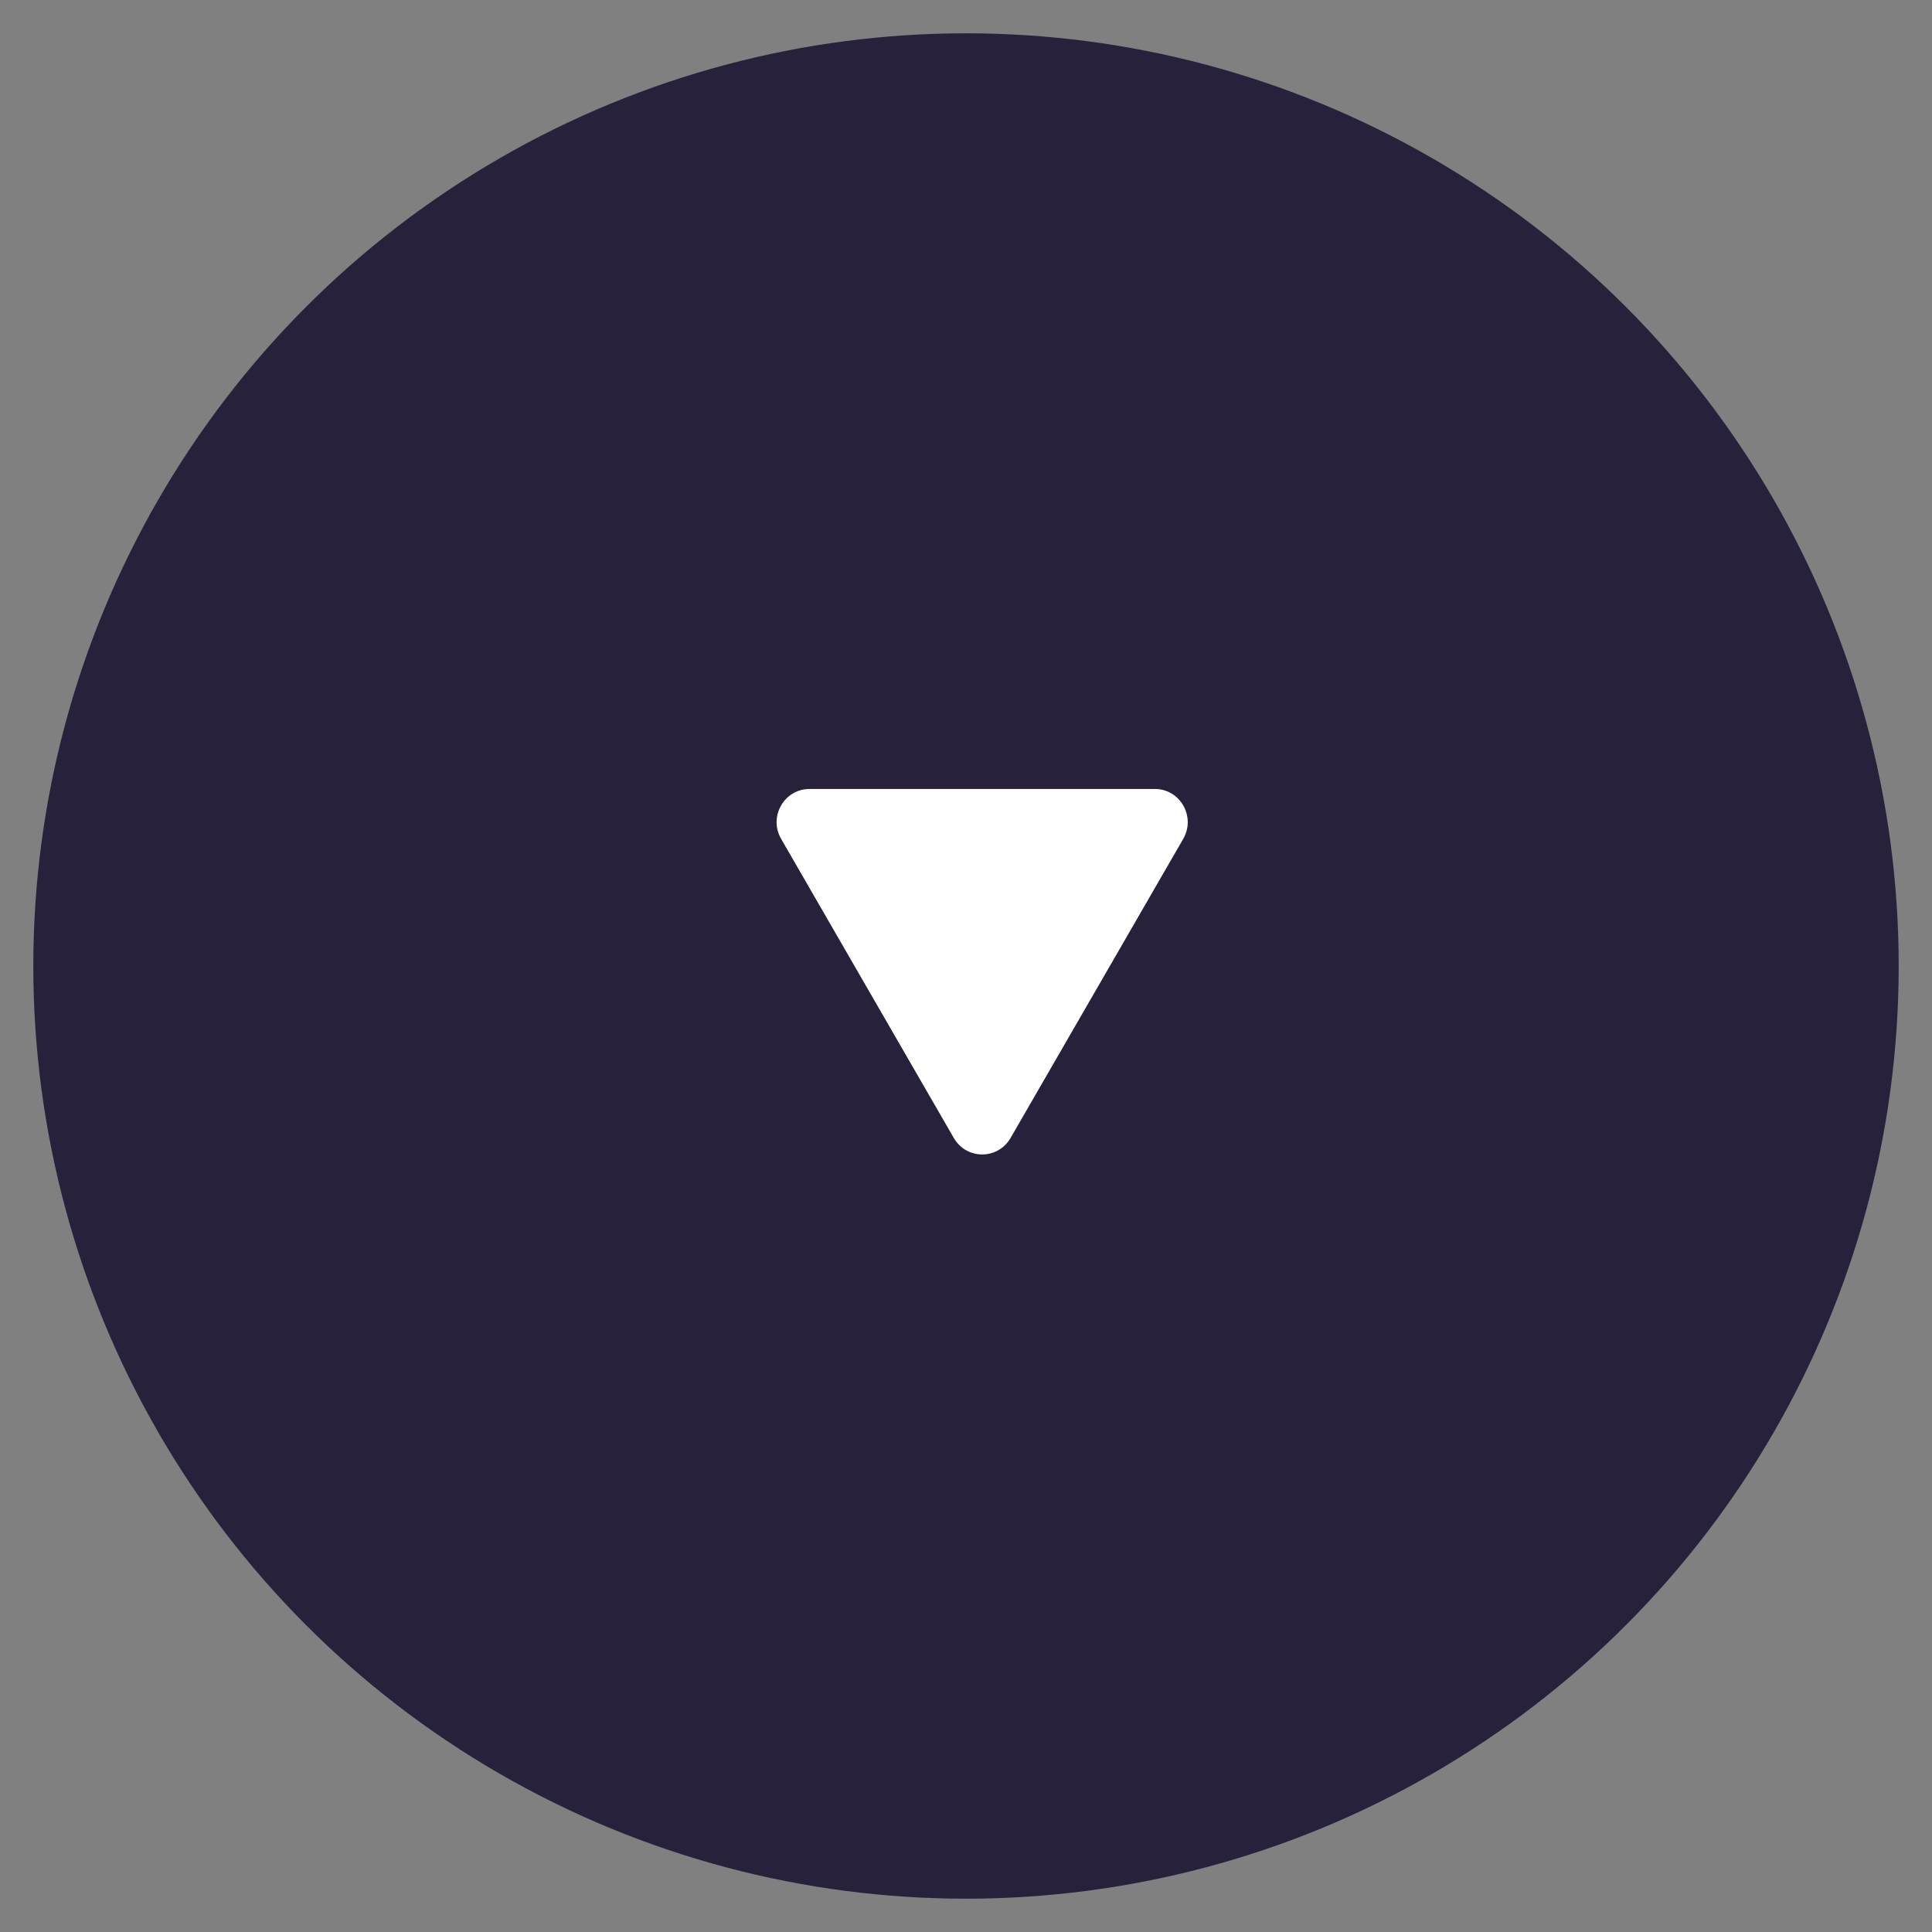
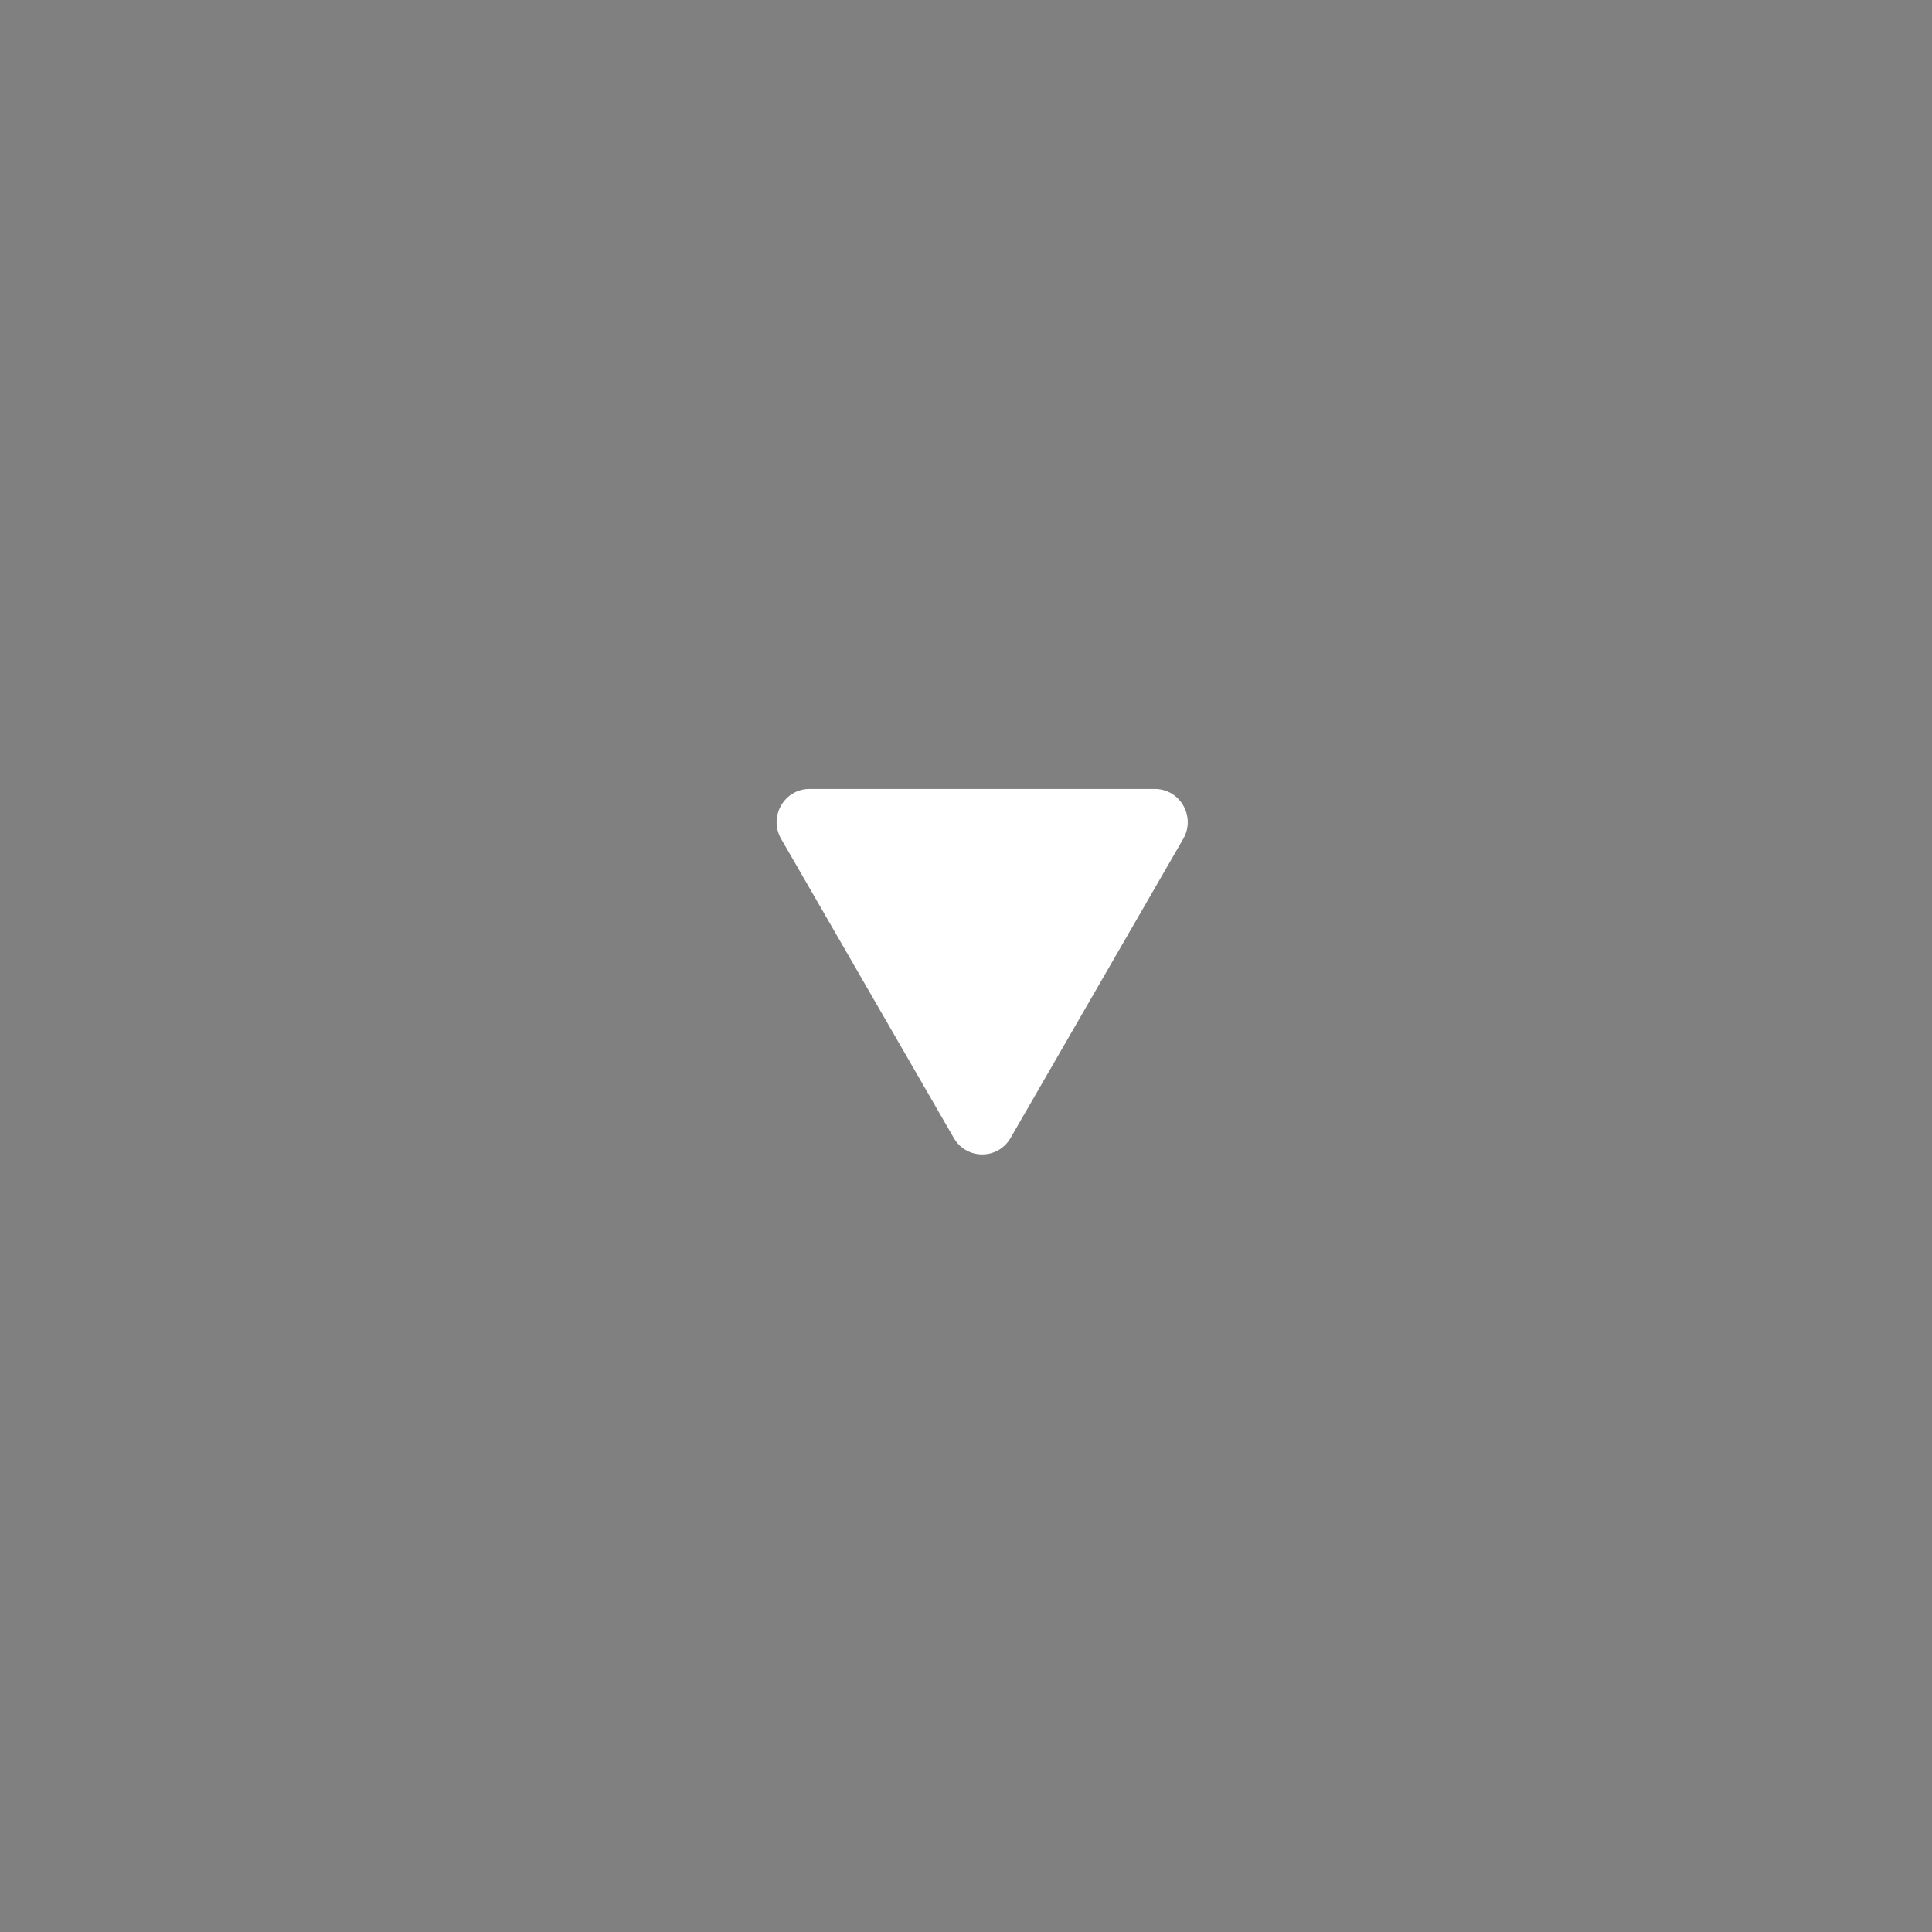
<svg xmlns="http://www.w3.org/2000/svg" width="100" height="100" viewBox="0 0 100 100" fill="none">
  <rect x="0" y="0" width="100" height="100" fill="#808080" stroke="none" />
-   <circle cx="50" cy="50" r="48.276" fill="#27213C" />
-   <path d="M61.244 43.42L52.306 58.902C51.65 60.038 50.025 60.038 49.369 58.902L40.431 43.42C39.77 42.275 40.587 40.837 41.899 40.837L59.776 40.837C61.087 40.837 61.905 42.275 61.244 43.42Z" fill="url(#paint0_linear_120_40)" />
+   <path d="M61.244 43.42L52.306 58.902C51.65 60.038 50.025 60.038 49.369 58.902L40.431 43.42C39.77 42.275 40.587 40.837 41.899 40.837L59.776 40.837C61.087 40.837 61.905 42.275 61.244 43.42" fill="url(#paint0_linear_120_40)" />
  <defs>
    <linearGradient id="paint0_linear_120_40" x1="62.735" y1="51.141" x2="38.94" y2="51.141" gradientUnits="userSpaceOnUse">
      <stop stop-color="white" />
      <stop offset="1" stop-color="white" />
    </linearGradient>
  </defs>
</svg>